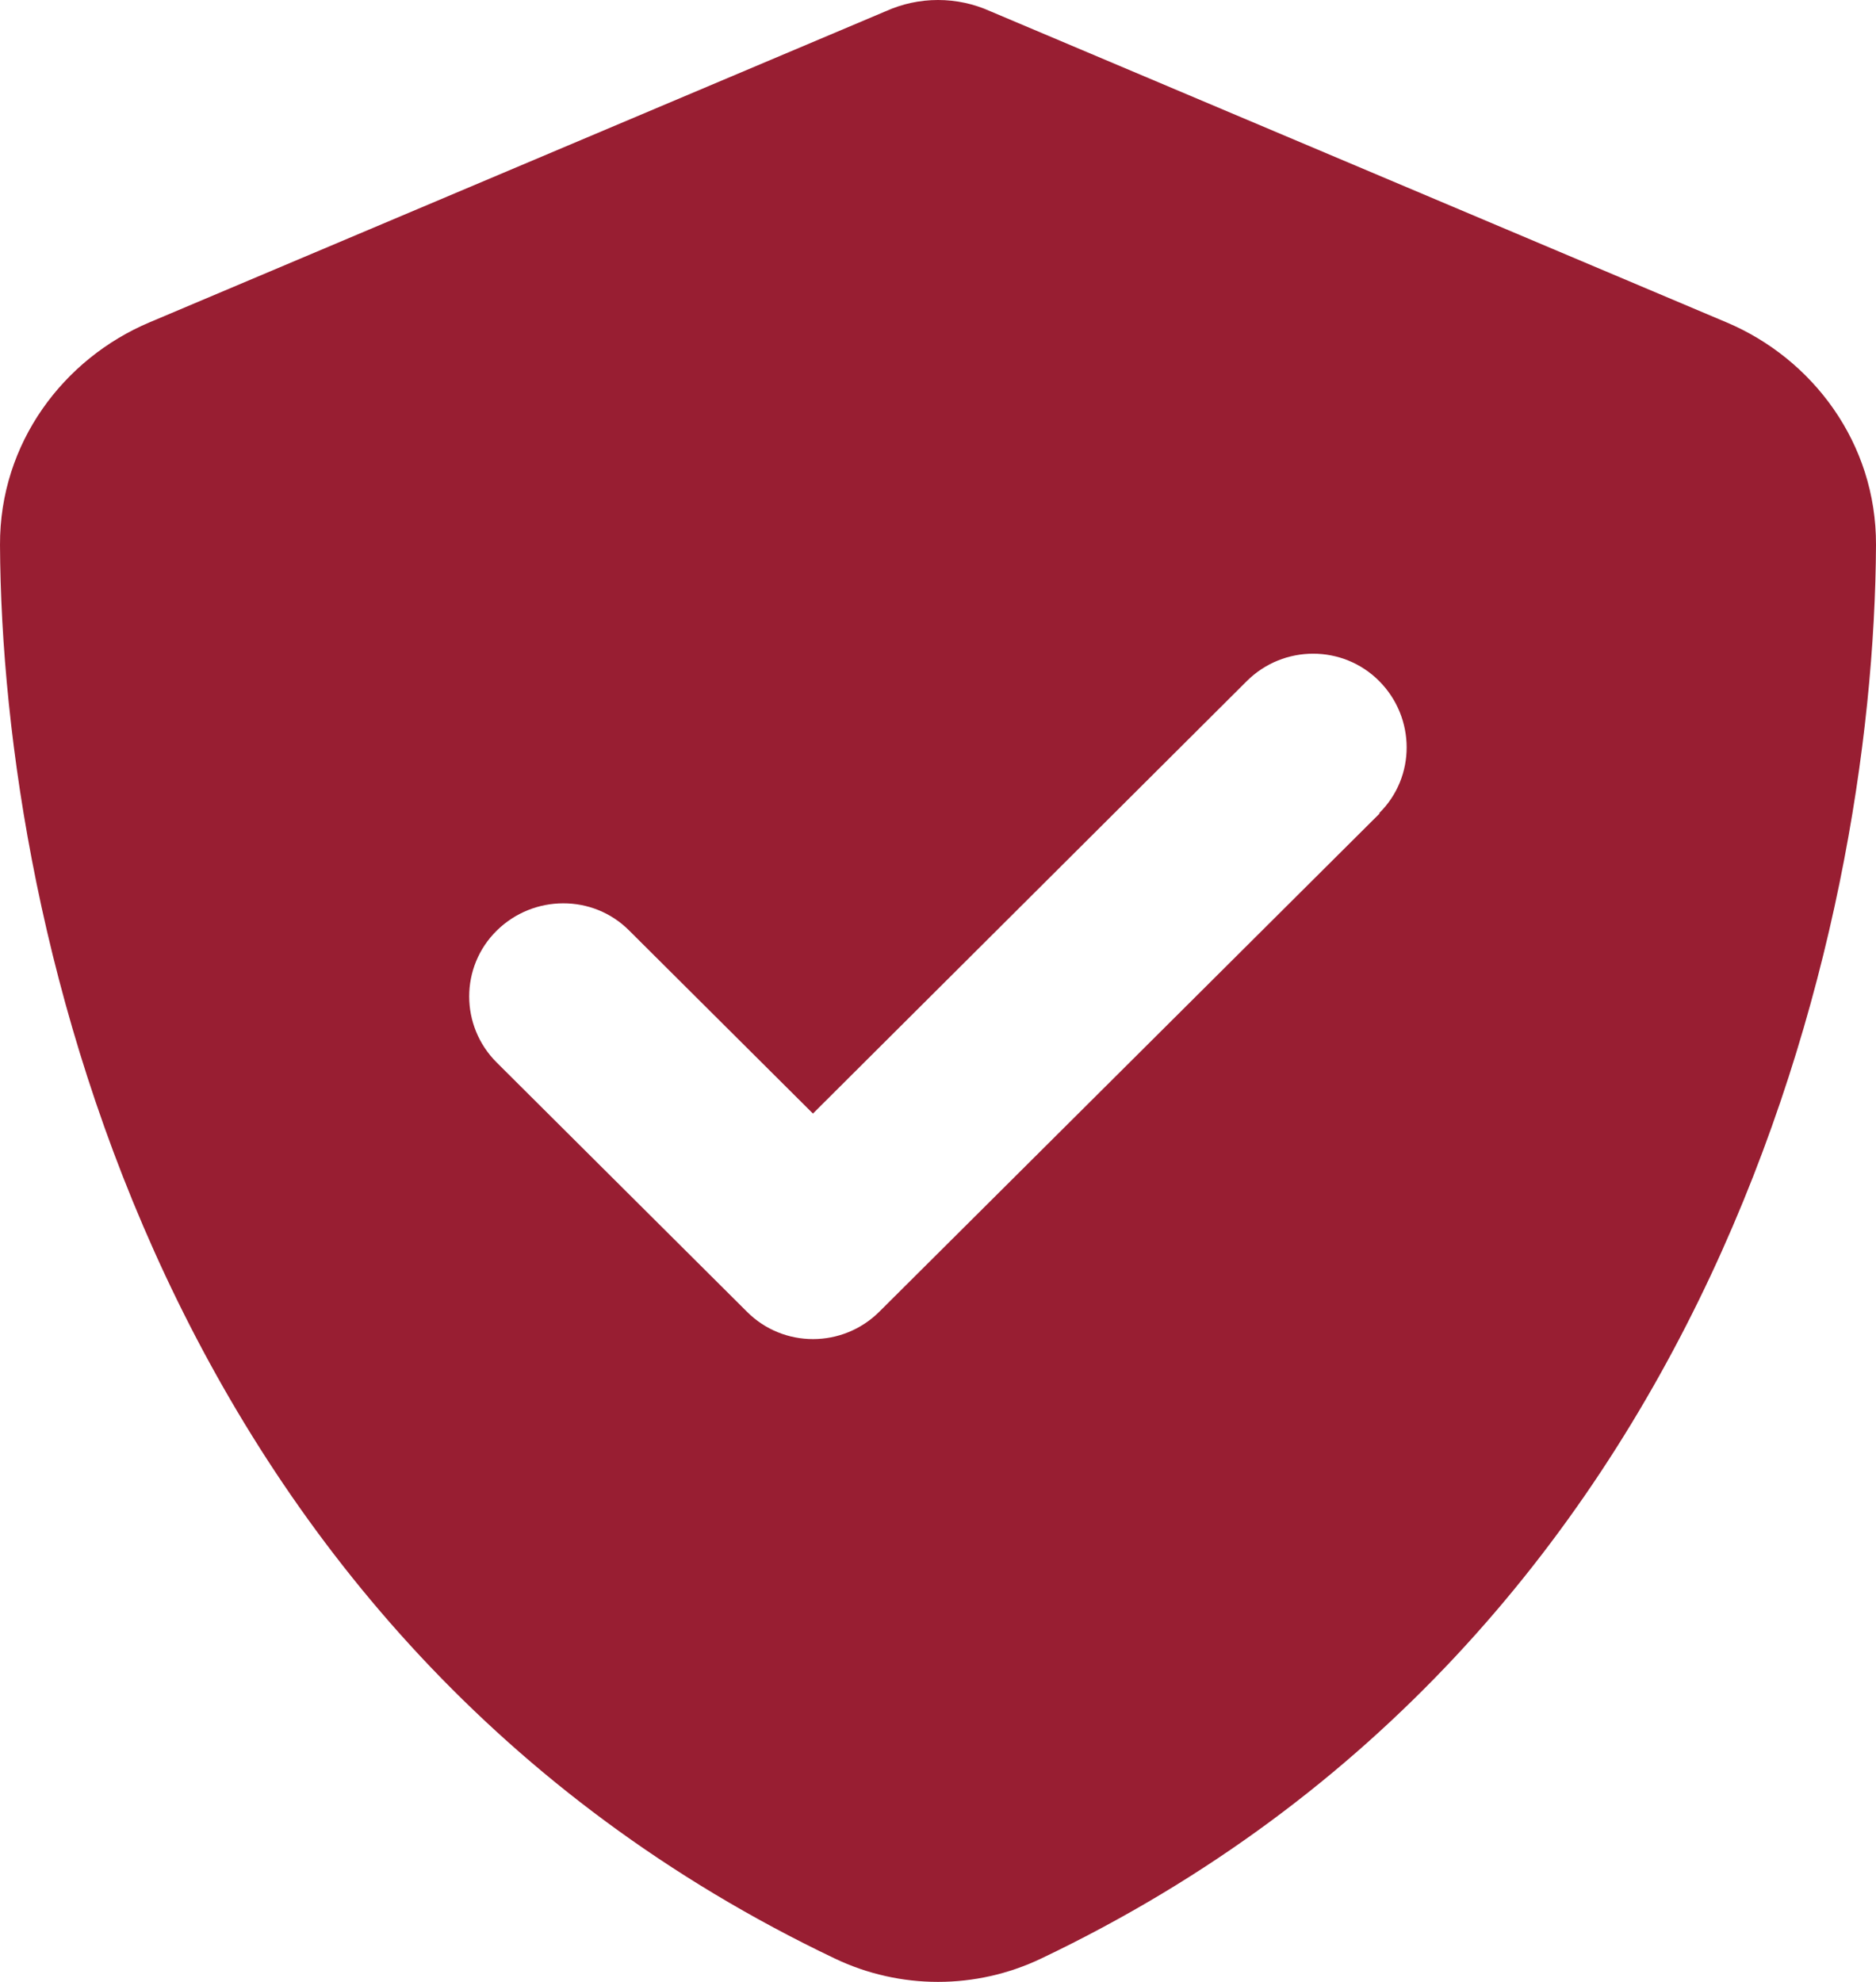
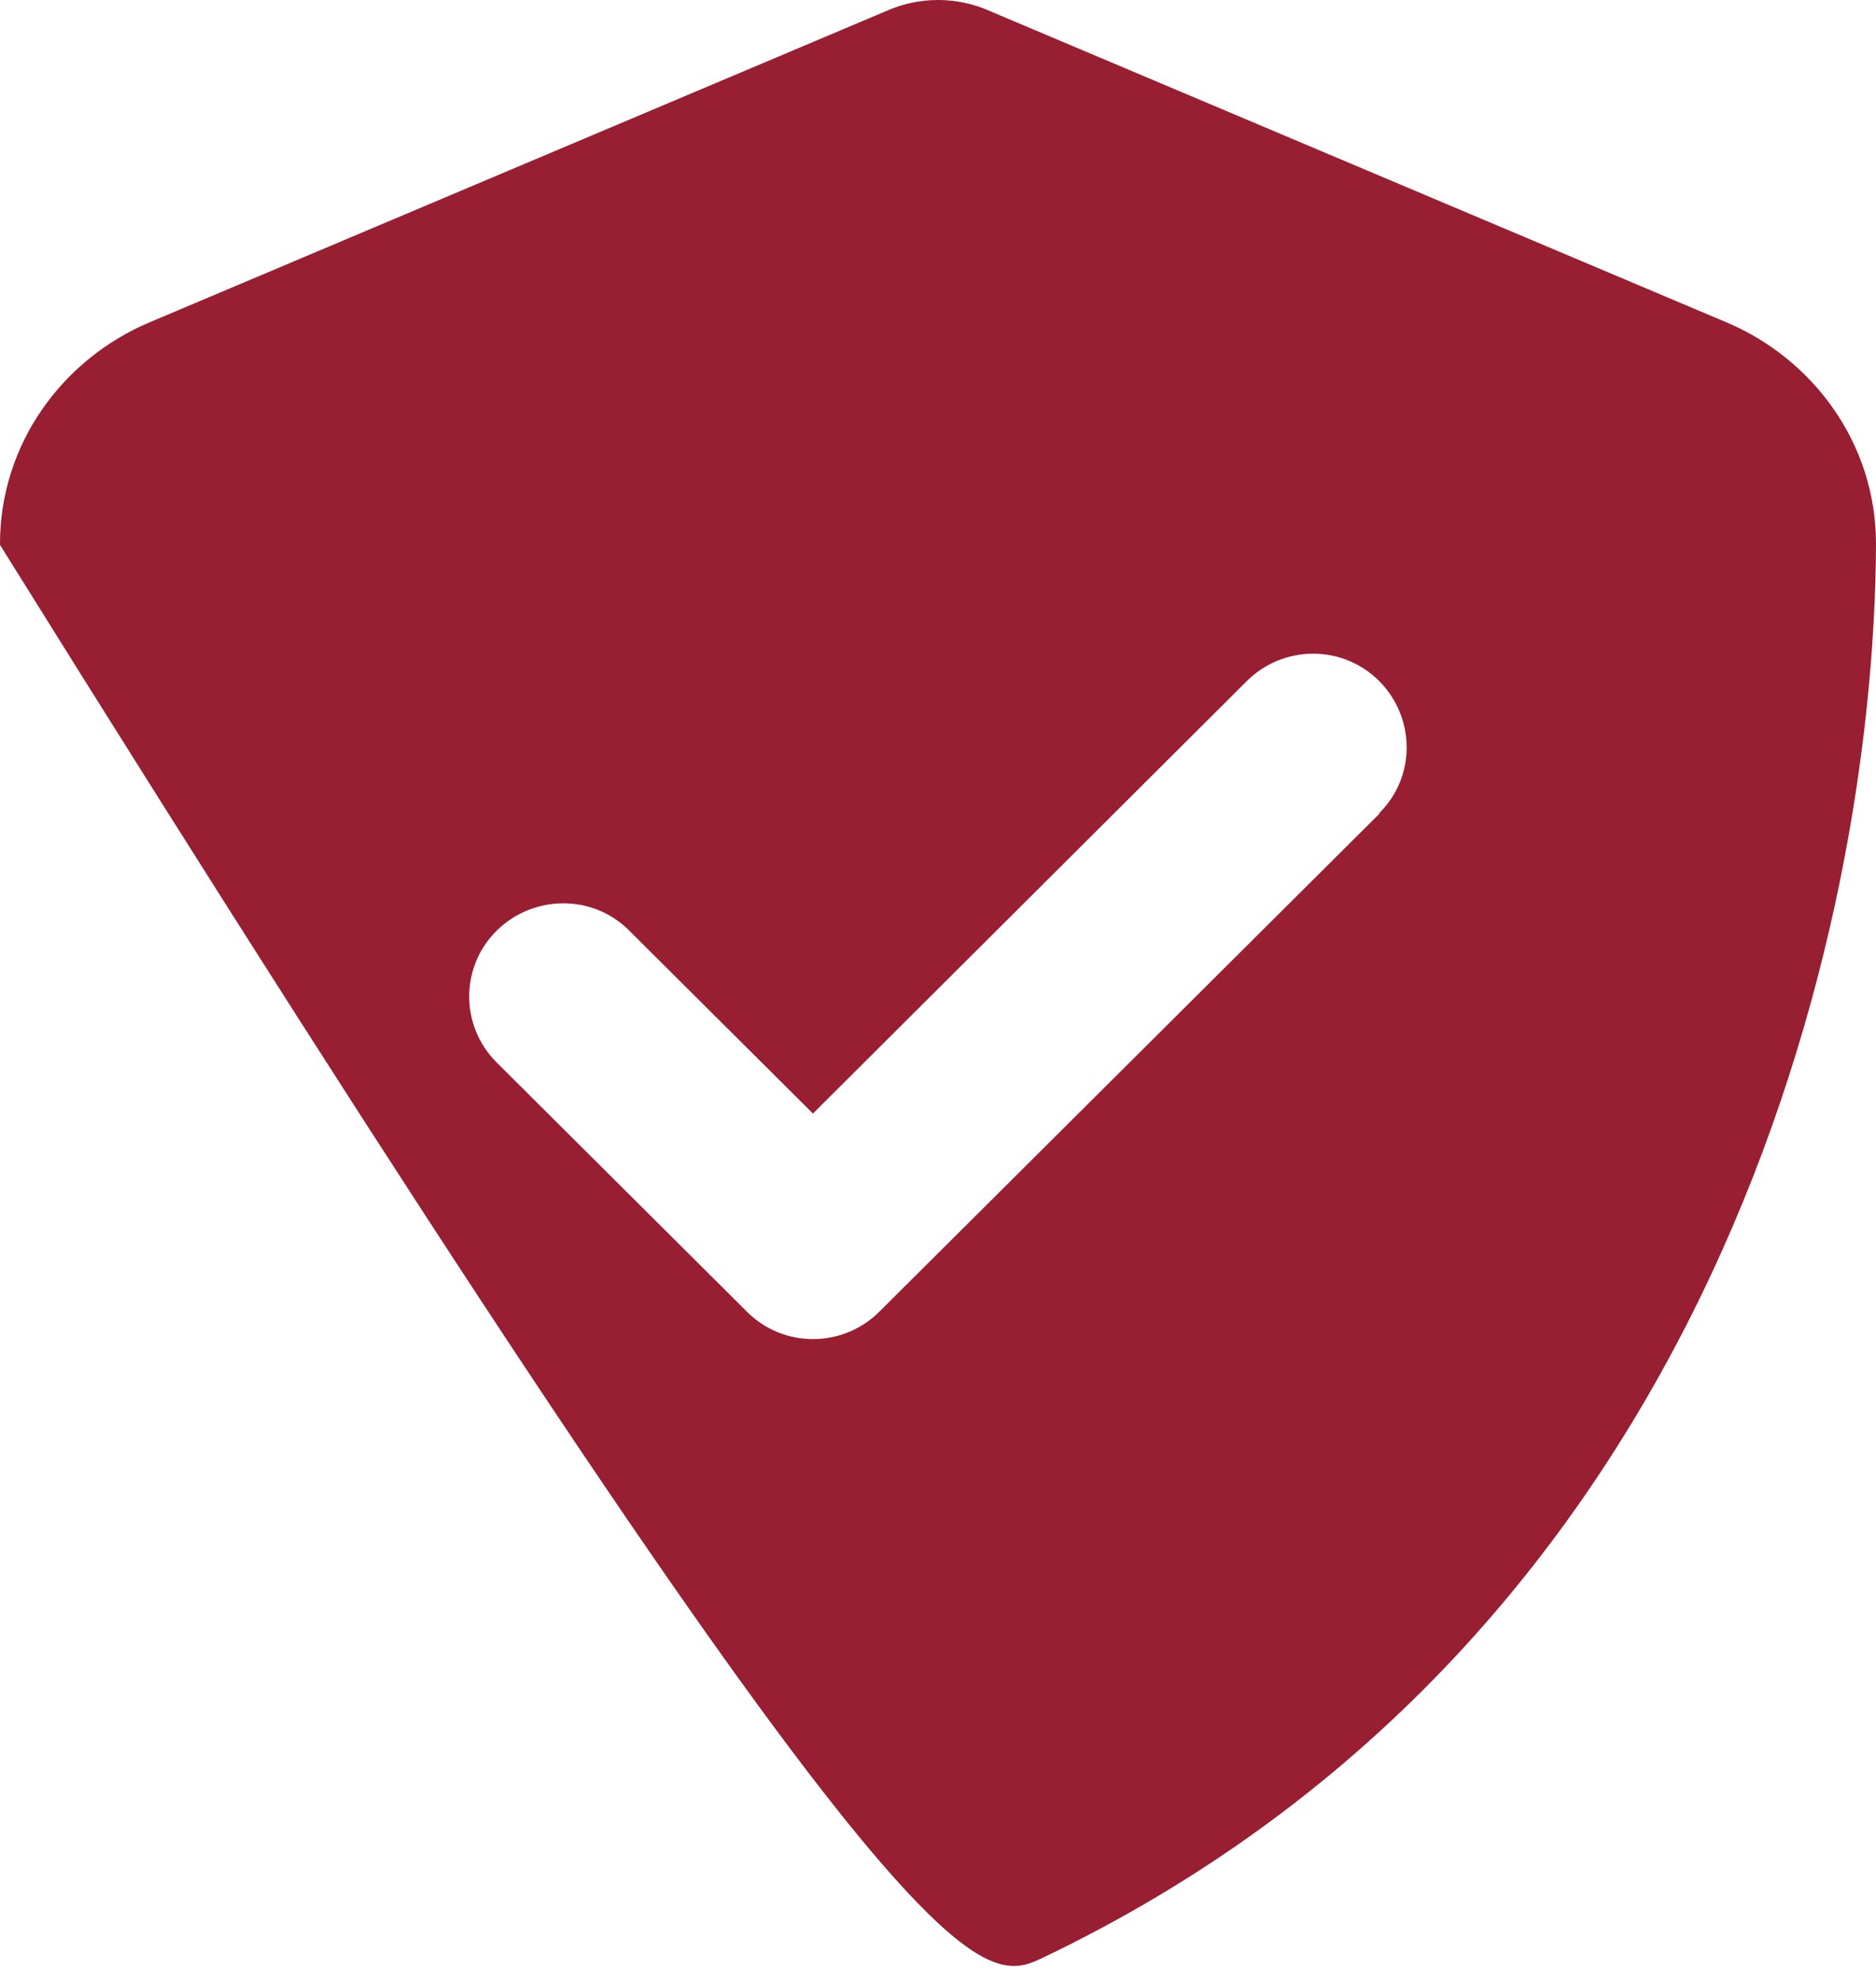
<svg xmlns="http://www.w3.org/2000/svg" width="71px" height="75px" viewBox="0 0 71 75" version="1.1">
  <title>shield-check</title>
  <g id="Option-1" stroke="none" stroke-width="1" fill="none" fill-rule="evenodd">
    <g id="Option-1-Homepage" transform="translate(-1285, -1019)" fill="#981E32" fill-rule="nonzero">
      <g id="shield-check" transform="translate(1285, 1019)">
-         <path d="M37.482,0.427 C36.861,0.147 36.195,0 35.5,0 C34.805,0 34.139,0.147 33.518,0.427 L5.665,12.196 C2.411,13.565 -0.015,16.762 6.66705133e-05,20.621 C0.074,35.232 6.109,61.965 31.595,74.116 C34.065,75.295 36.935,75.295 39.405,74.116 C64.891,61.965 70.926,35.232 71,20.621 C71.015,16.762 68.589,13.565 65.335,12.196 L37.482,0.427 Z M52.215,30.784 L33.281,49.637 C31.891,51.021 29.643,51.021 28.267,49.637 L18.8,40.21 C17.41,38.826 17.41,36.587 18.8,35.217 C20.191,33.847 22.439,33.832 23.815,35.217 L30.767,42.14 L47.185,25.776 C48.576,24.391 50.824,24.391 52.2,25.776 C53.575,27.16 53.59,29.399 52.2,30.769 L52.215,30.784 Z" id="Shape" />
+         <path d="M37.482,0.427 C36.861,0.147 36.195,0 35.5,0 C34.805,0 34.139,0.147 33.518,0.427 L5.665,12.196 C2.411,13.565 -0.015,16.762 6.66705133e-05,20.621 C34.065,75.295 36.935,75.295 39.405,74.116 C64.891,61.965 70.926,35.232 71,20.621 C71.015,16.762 68.589,13.565 65.335,12.196 L37.482,0.427 Z M52.215,30.784 L33.281,49.637 C31.891,51.021 29.643,51.021 28.267,49.637 L18.8,40.21 C17.41,38.826 17.41,36.587 18.8,35.217 C20.191,33.847 22.439,33.832 23.815,35.217 L30.767,42.14 L47.185,25.776 C48.576,24.391 50.824,24.391 52.2,25.776 C53.575,27.16 53.59,29.399 52.2,30.769 L52.215,30.784 Z" id="Shape" />
      </g>
    </g>
  </g>
</svg>